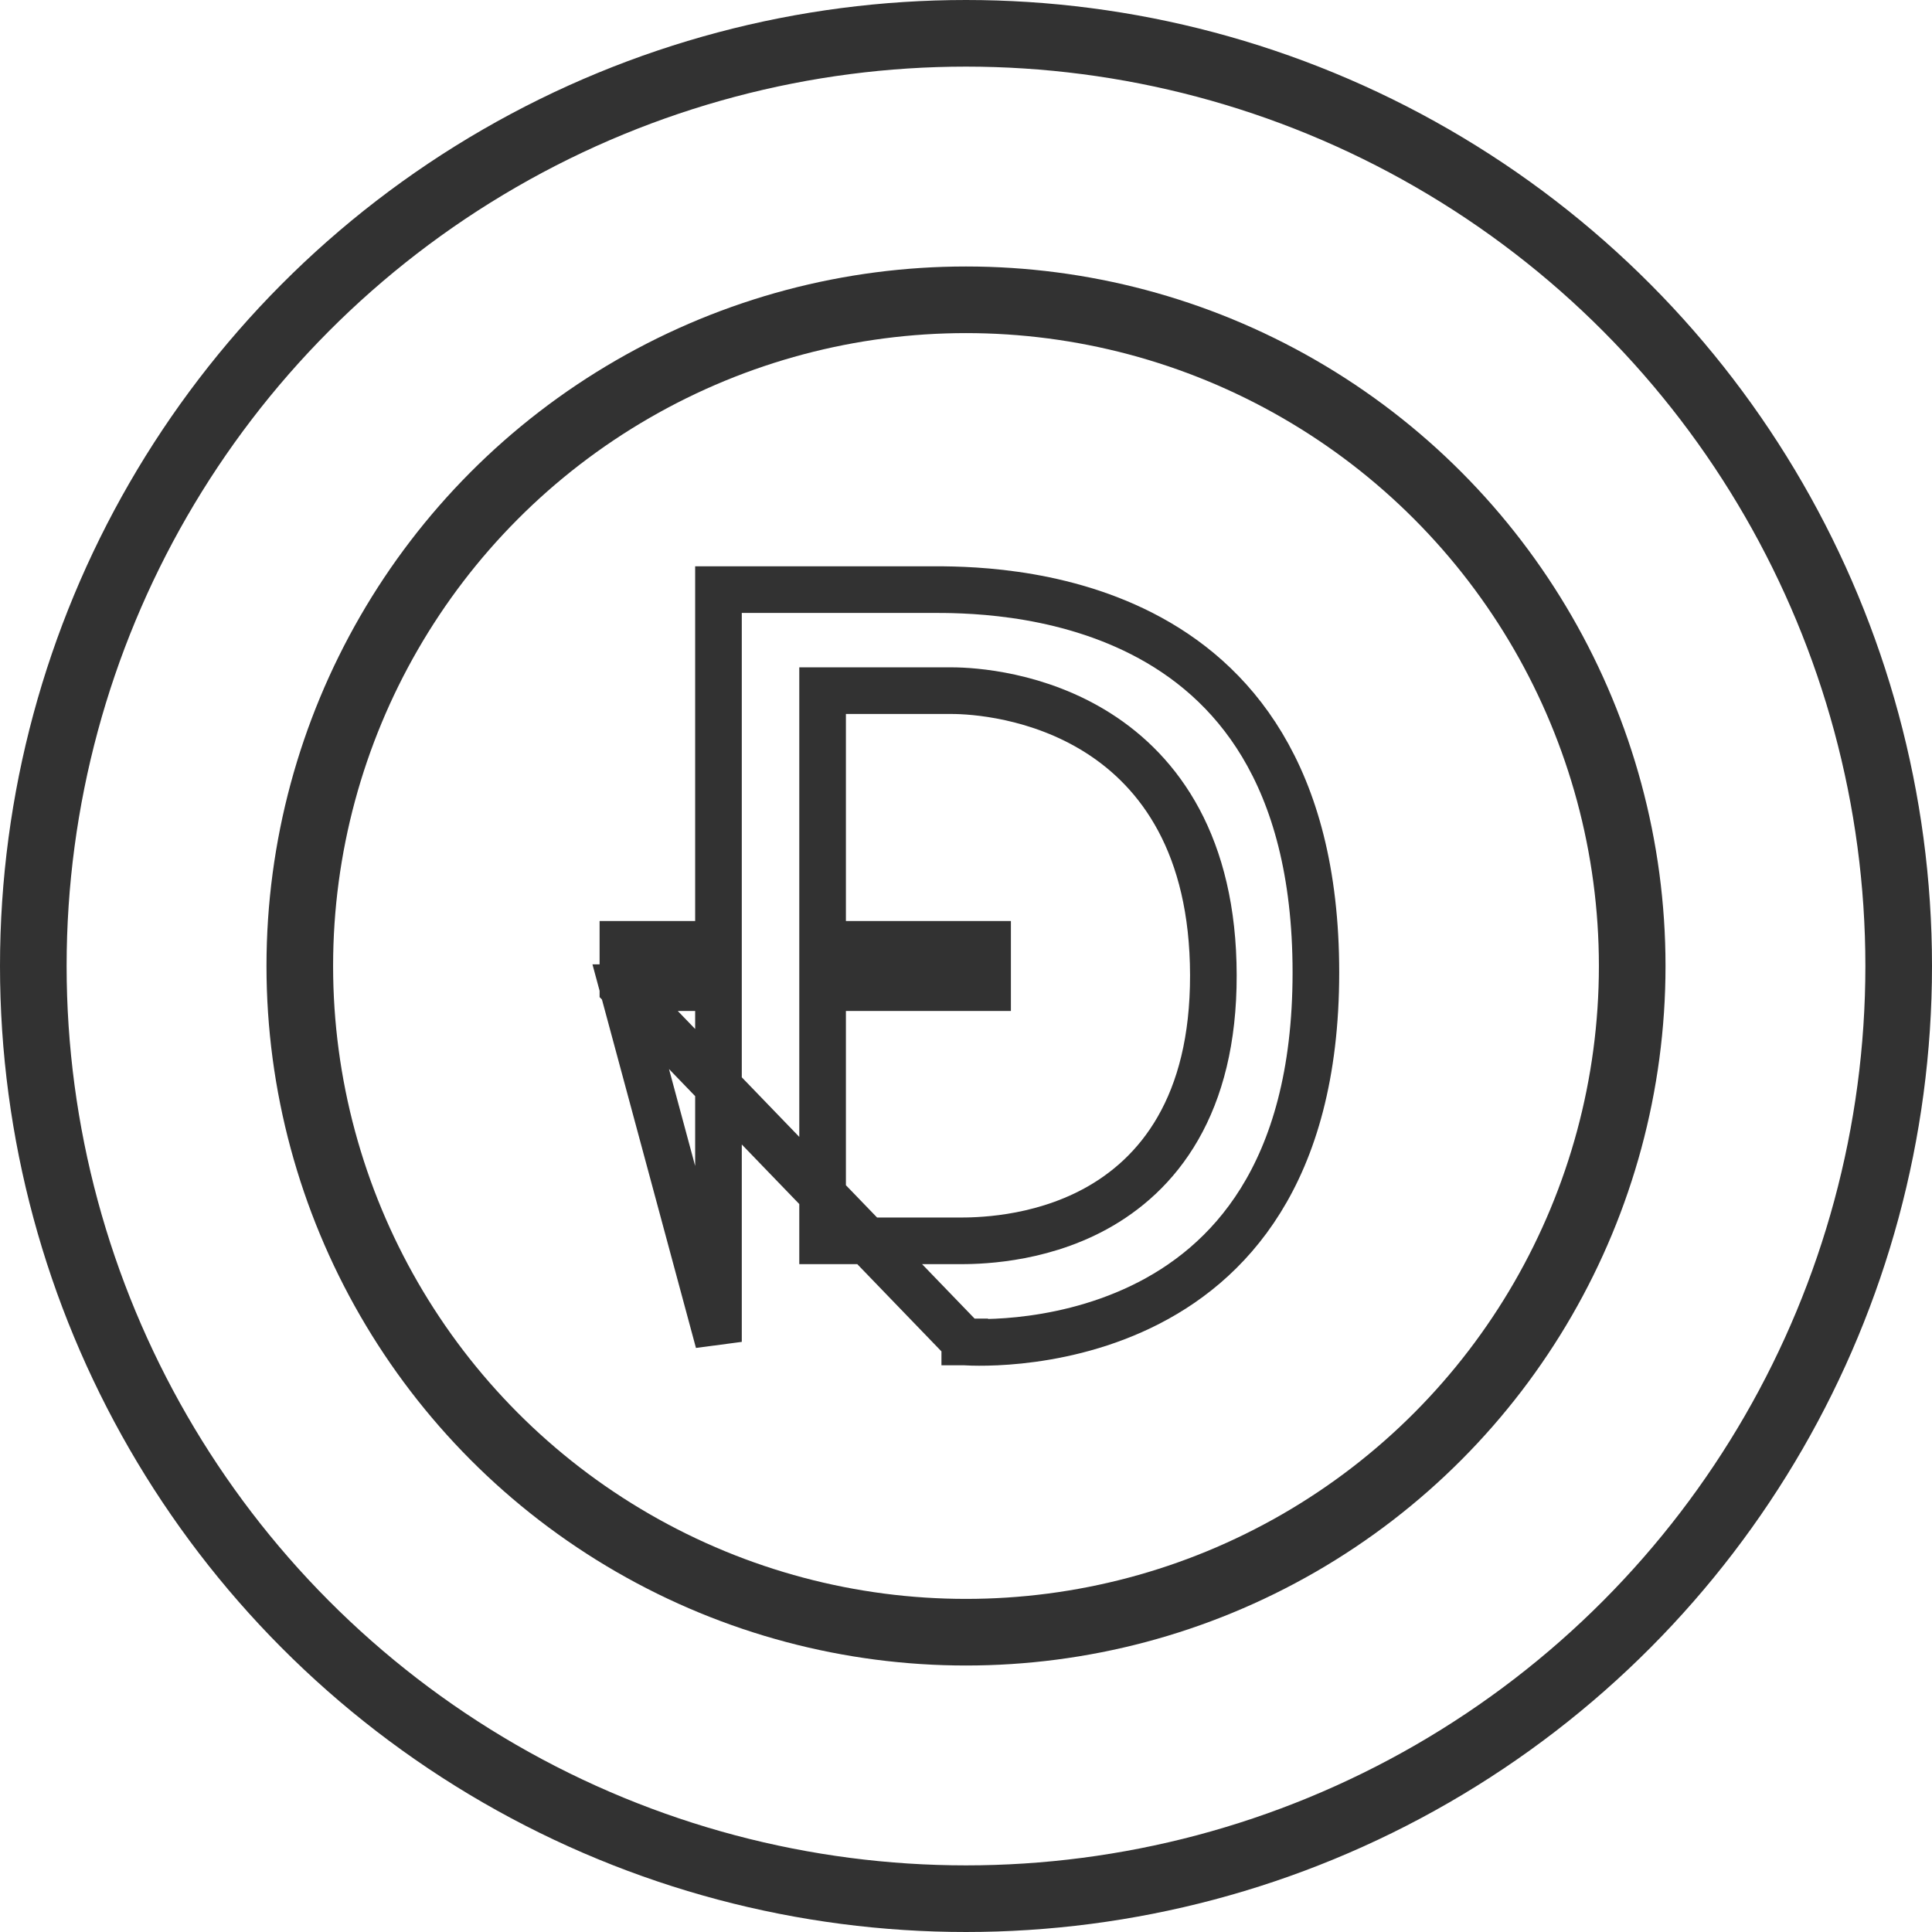
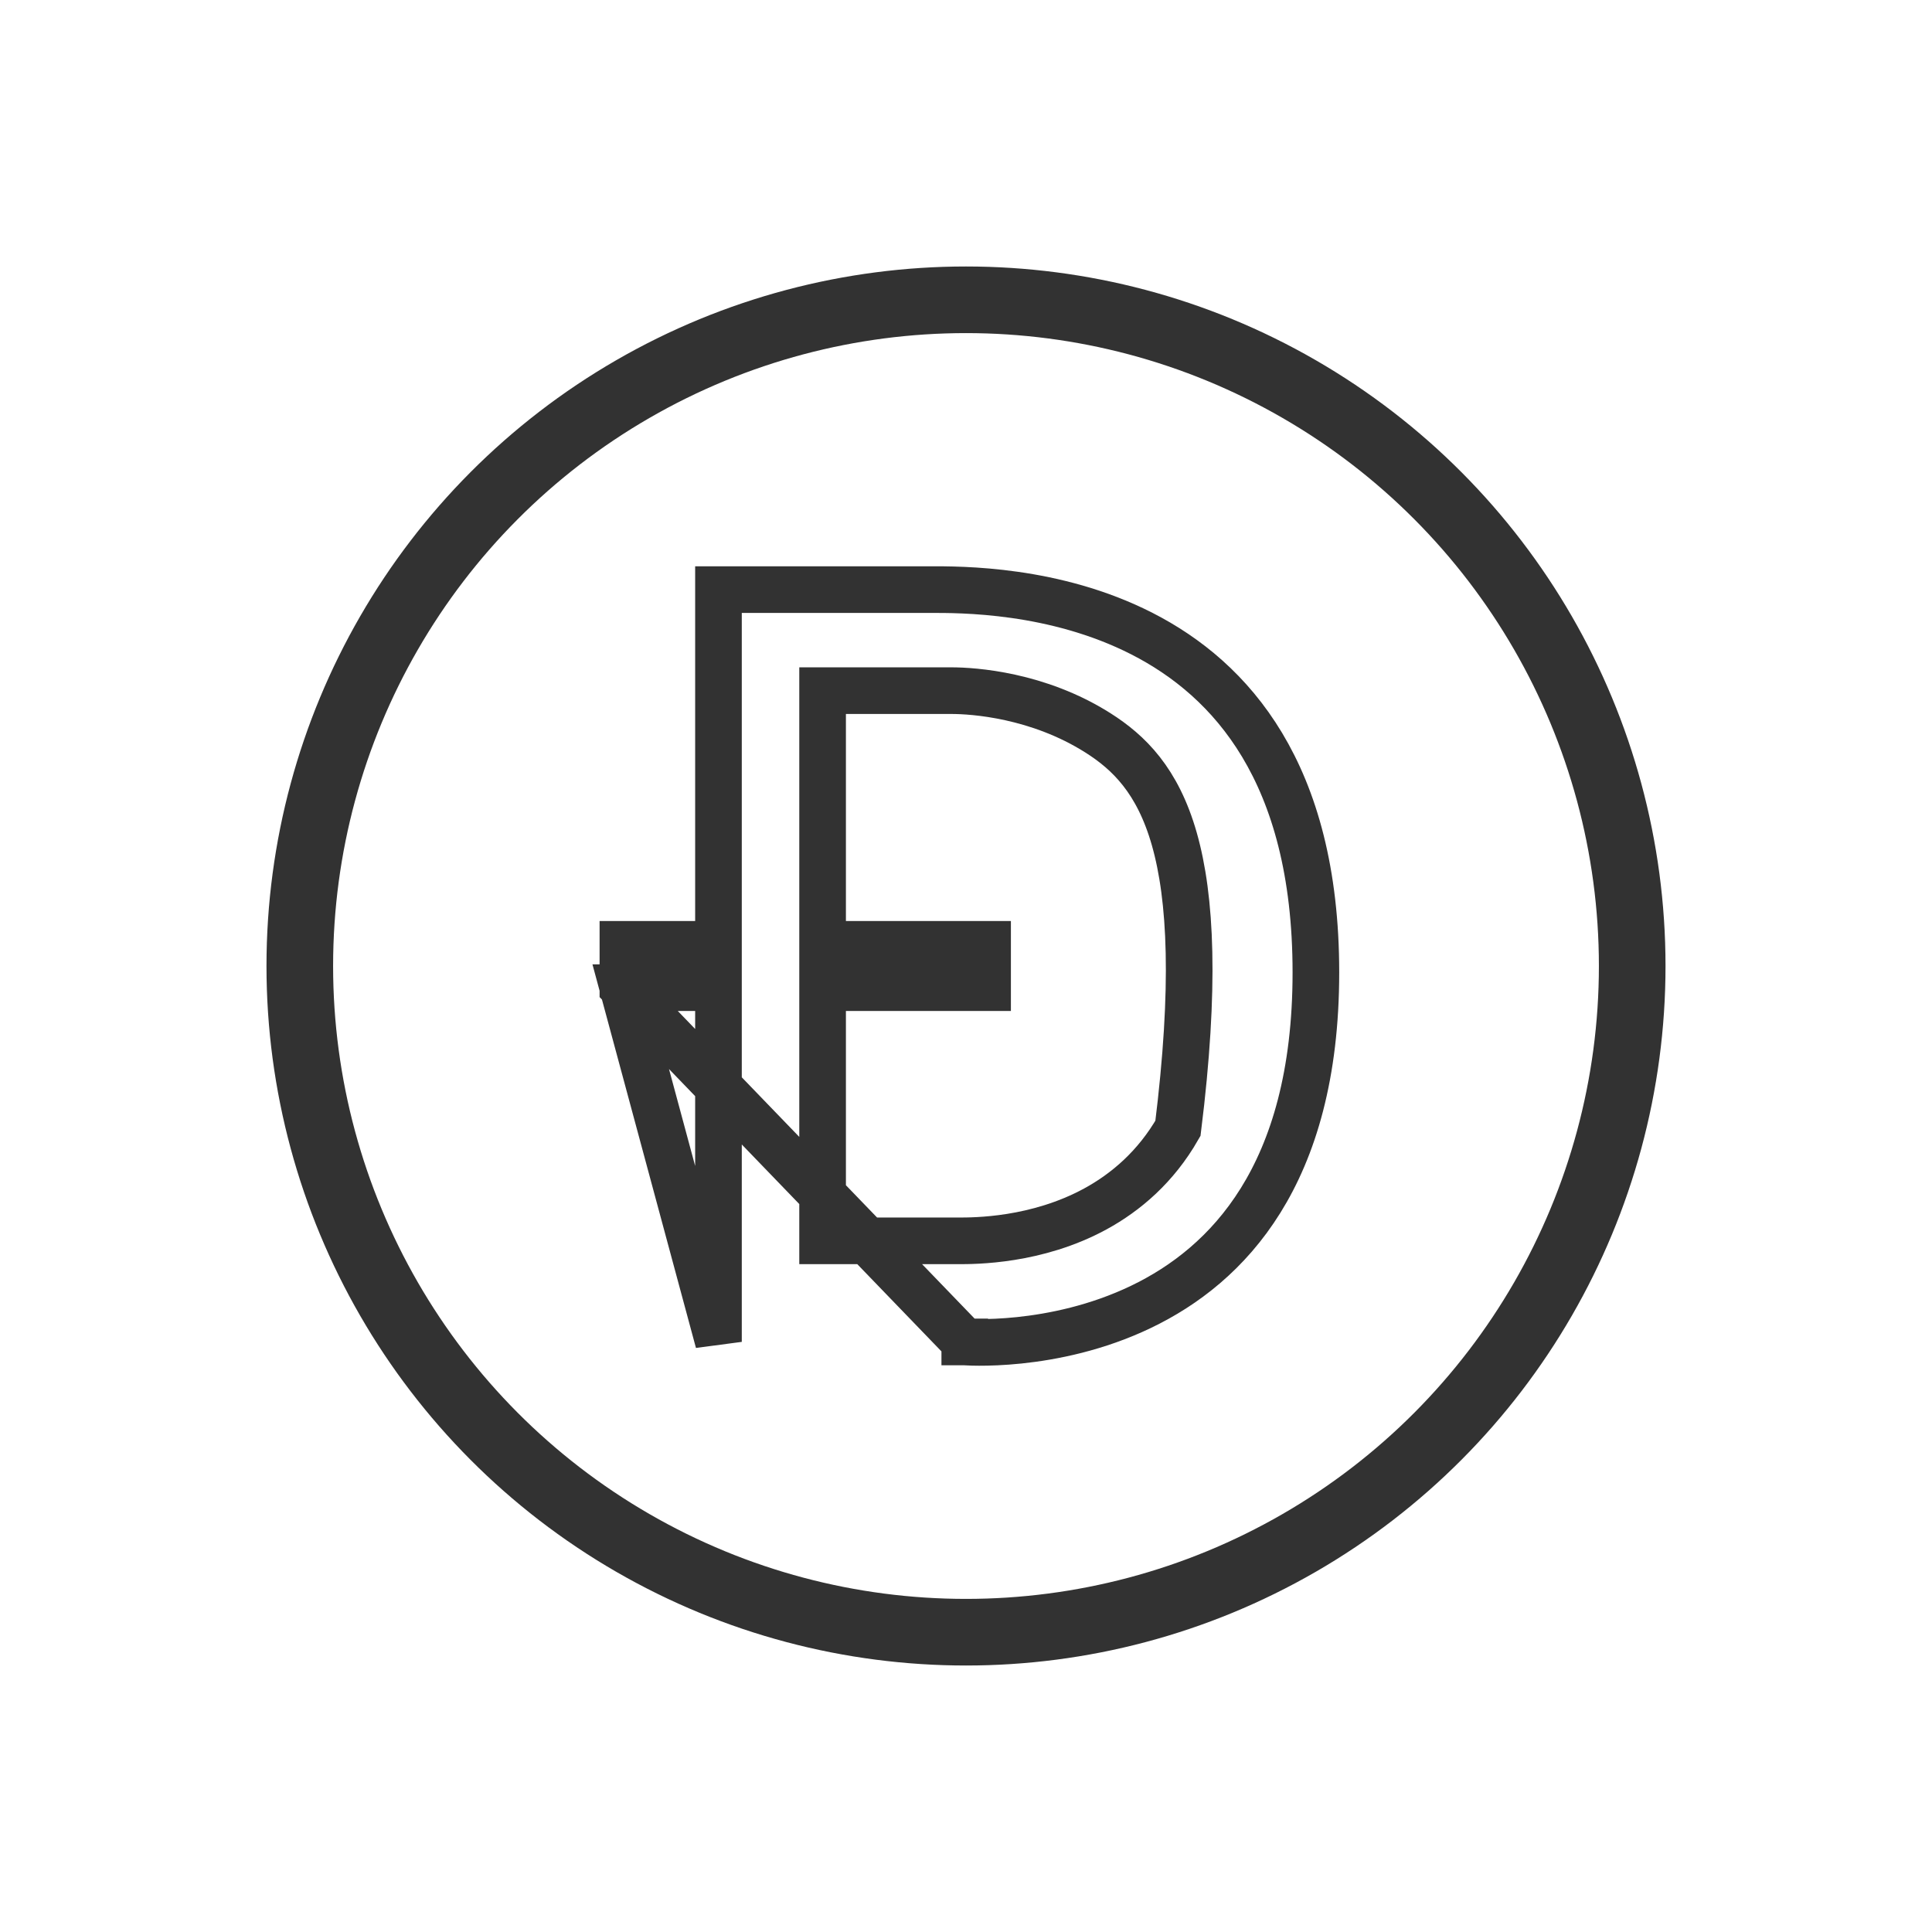
<svg xmlns="http://www.w3.org/2000/svg" width="58" height="58" viewBox="0 0 58 58" fill="none">
-   <path d="M18.7 29.651V28.35H20.869H21.569L21.569 27.65L21.569 17.701H27.766C27.802 17.701 27.843 17.701 27.887 17.701C28.852 17.697 31.662 17.687 34.279 19.021C35.633 19.712 36.928 20.761 37.889 22.362C38.851 23.964 39.504 26.163 39.504 29.193C39.504 32.272 38.822 34.468 37.844 36.039C36.866 37.611 35.565 38.604 34.251 39.234C32.932 39.867 31.604 40.132 30.598 40.237C30.097 40.289 29.681 40.301 29.393 40.3C29.249 40.3 29.138 40.296 29.064 40.292C29.027 40.291 29 40.289 28.983 40.288L28.965 40.287L28.963 40.287L28.963 40.286L28.962 40.286L18.7 29.651ZM18.7 29.651H20.869H21.569L21.569 30.351L21.569 40.284L18.7 29.651ZM24.695 36.551V37.251H25.395H28.721C28.733 37.251 28.745 37.251 28.759 37.251C29.257 37.252 31.117 37.255 32.883 36.293C33.803 35.791 34.701 35.026 35.363 33.872C36.025 32.72 36.429 31.219 36.426 29.278C36.421 25.367 34.815 23.177 32.962 22.002C31.161 20.861 29.22 20.734 28.566 20.734H25.395H24.695V21.434V27.65V28.35H25.395H29.648V29.651H25.395H24.695V30.351V36.551Z" stroke="#323232" stroke-width="1.4" />
+   <path d="M18.7 29.651V28.35H20.869H21.569L21.569 27.65L21.569 17.701H27.766C27.802 17.701 27.843 17.701 27.887 17.701C28.852 17.697 31.662 17.687 34.279 19.021C35.633 19.712 36.928 20.761 37.889 22.362C38.851 23.964 39.504 26.163 39.504 29.193C39.504 32.272 38.822 34.468 37.844 36.039C36.866 37.611 35.565 38.604 34.251 39.234C32.932 39.867 31.604 40.132 30.598 40.237C30.097 40.289 29.681 40.301 29.393 40.3C29.249 40.3 29.138 40.296 29.064 40.292C29.027 40.291 29 40.289 28.983 40.288L28.965 40.287L28.963 40.287L28.963 40.286L28.962 40.286L18.7 29.651ZM18.7 29.651H20.869H21.569L21.569 30.351L21.569 40.284L18.7 29.651ZM24.695 36.551V37.251H25.395H28.721C28.733 37.251 28.745 37.251 28.759 37.251C29.257 37.252 31.117 37.255 32.883 36.293C33.803 35.791 34.701 35.026 35.363 33.872C36.421 25.367 34.815 23.177 32.962 22.002C31.161 20.861 29.22 20.734 28.566 20.734H25.395H24.695V21.434V27.65V28.35H25.395H29.648V29.651H25.395H24.695V30.351V36.551Z" stroke="#323232" stroke-width="1.4" />
  <circle cx="29" cy="29" r="20" stroke="#323232" stroke-width="2" />
-   <circle cx="29" cy="29" r="28" stroke="#323232" stroke-width="2" />
</svg>